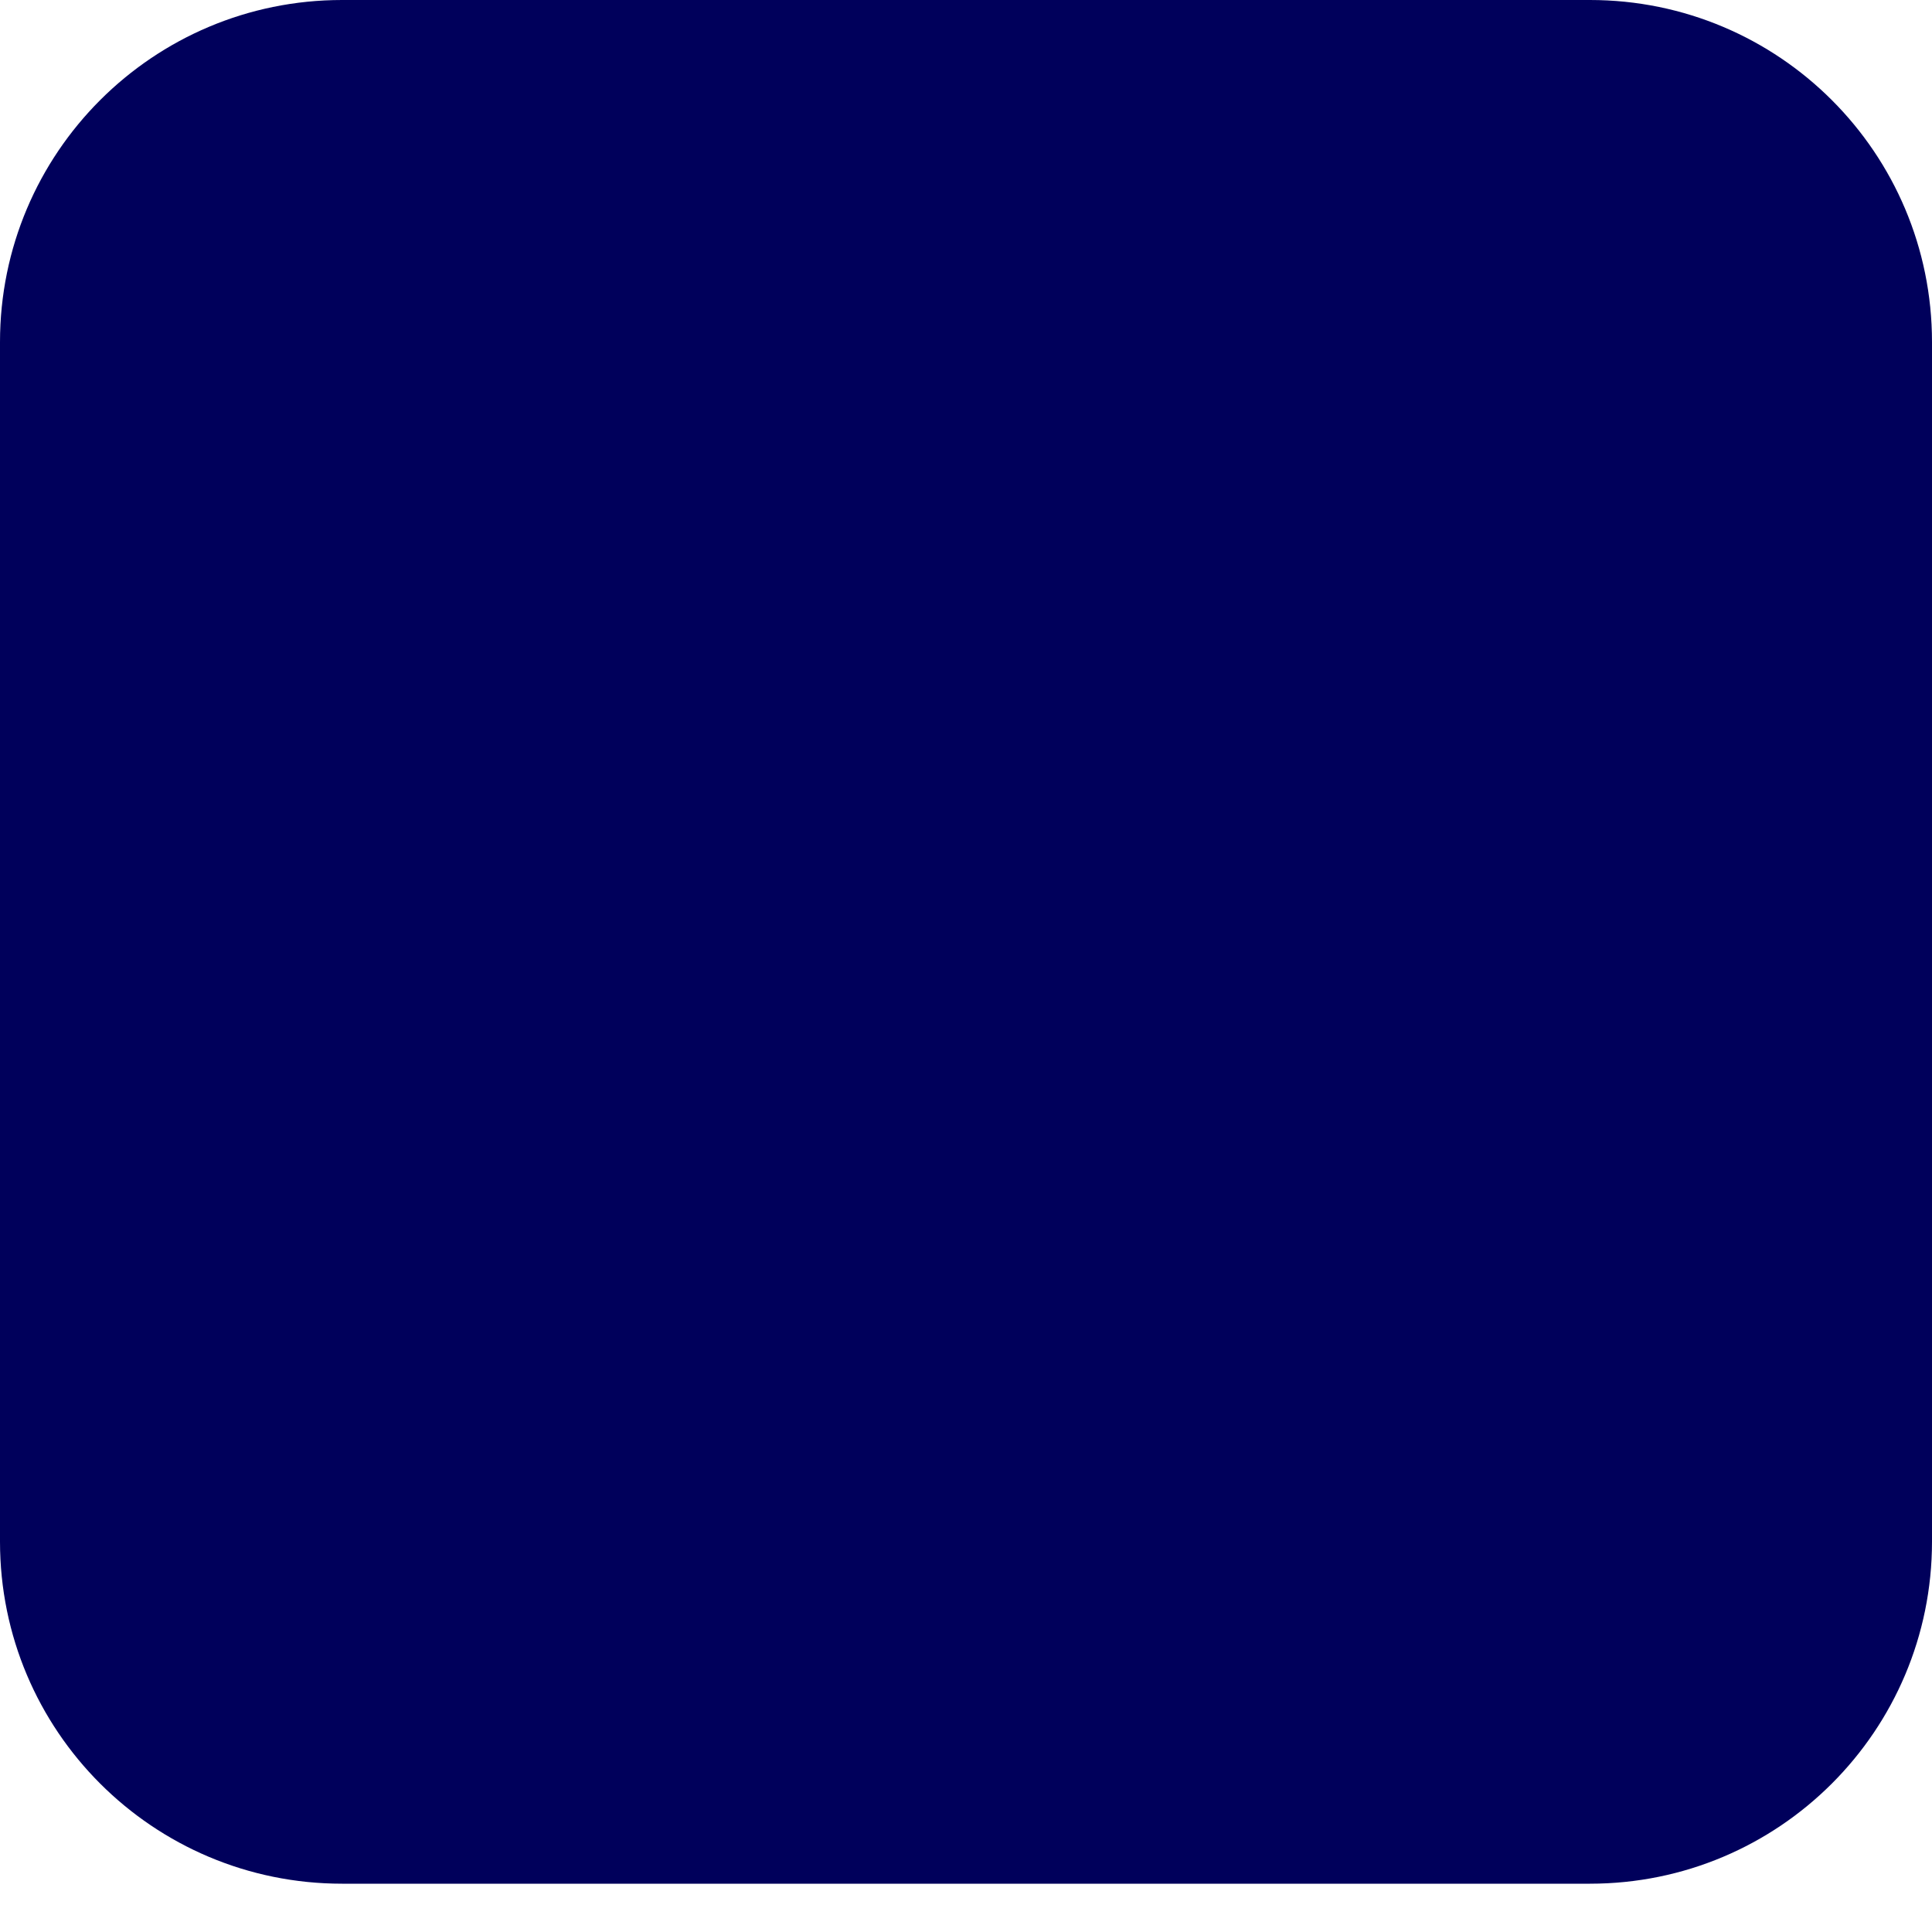
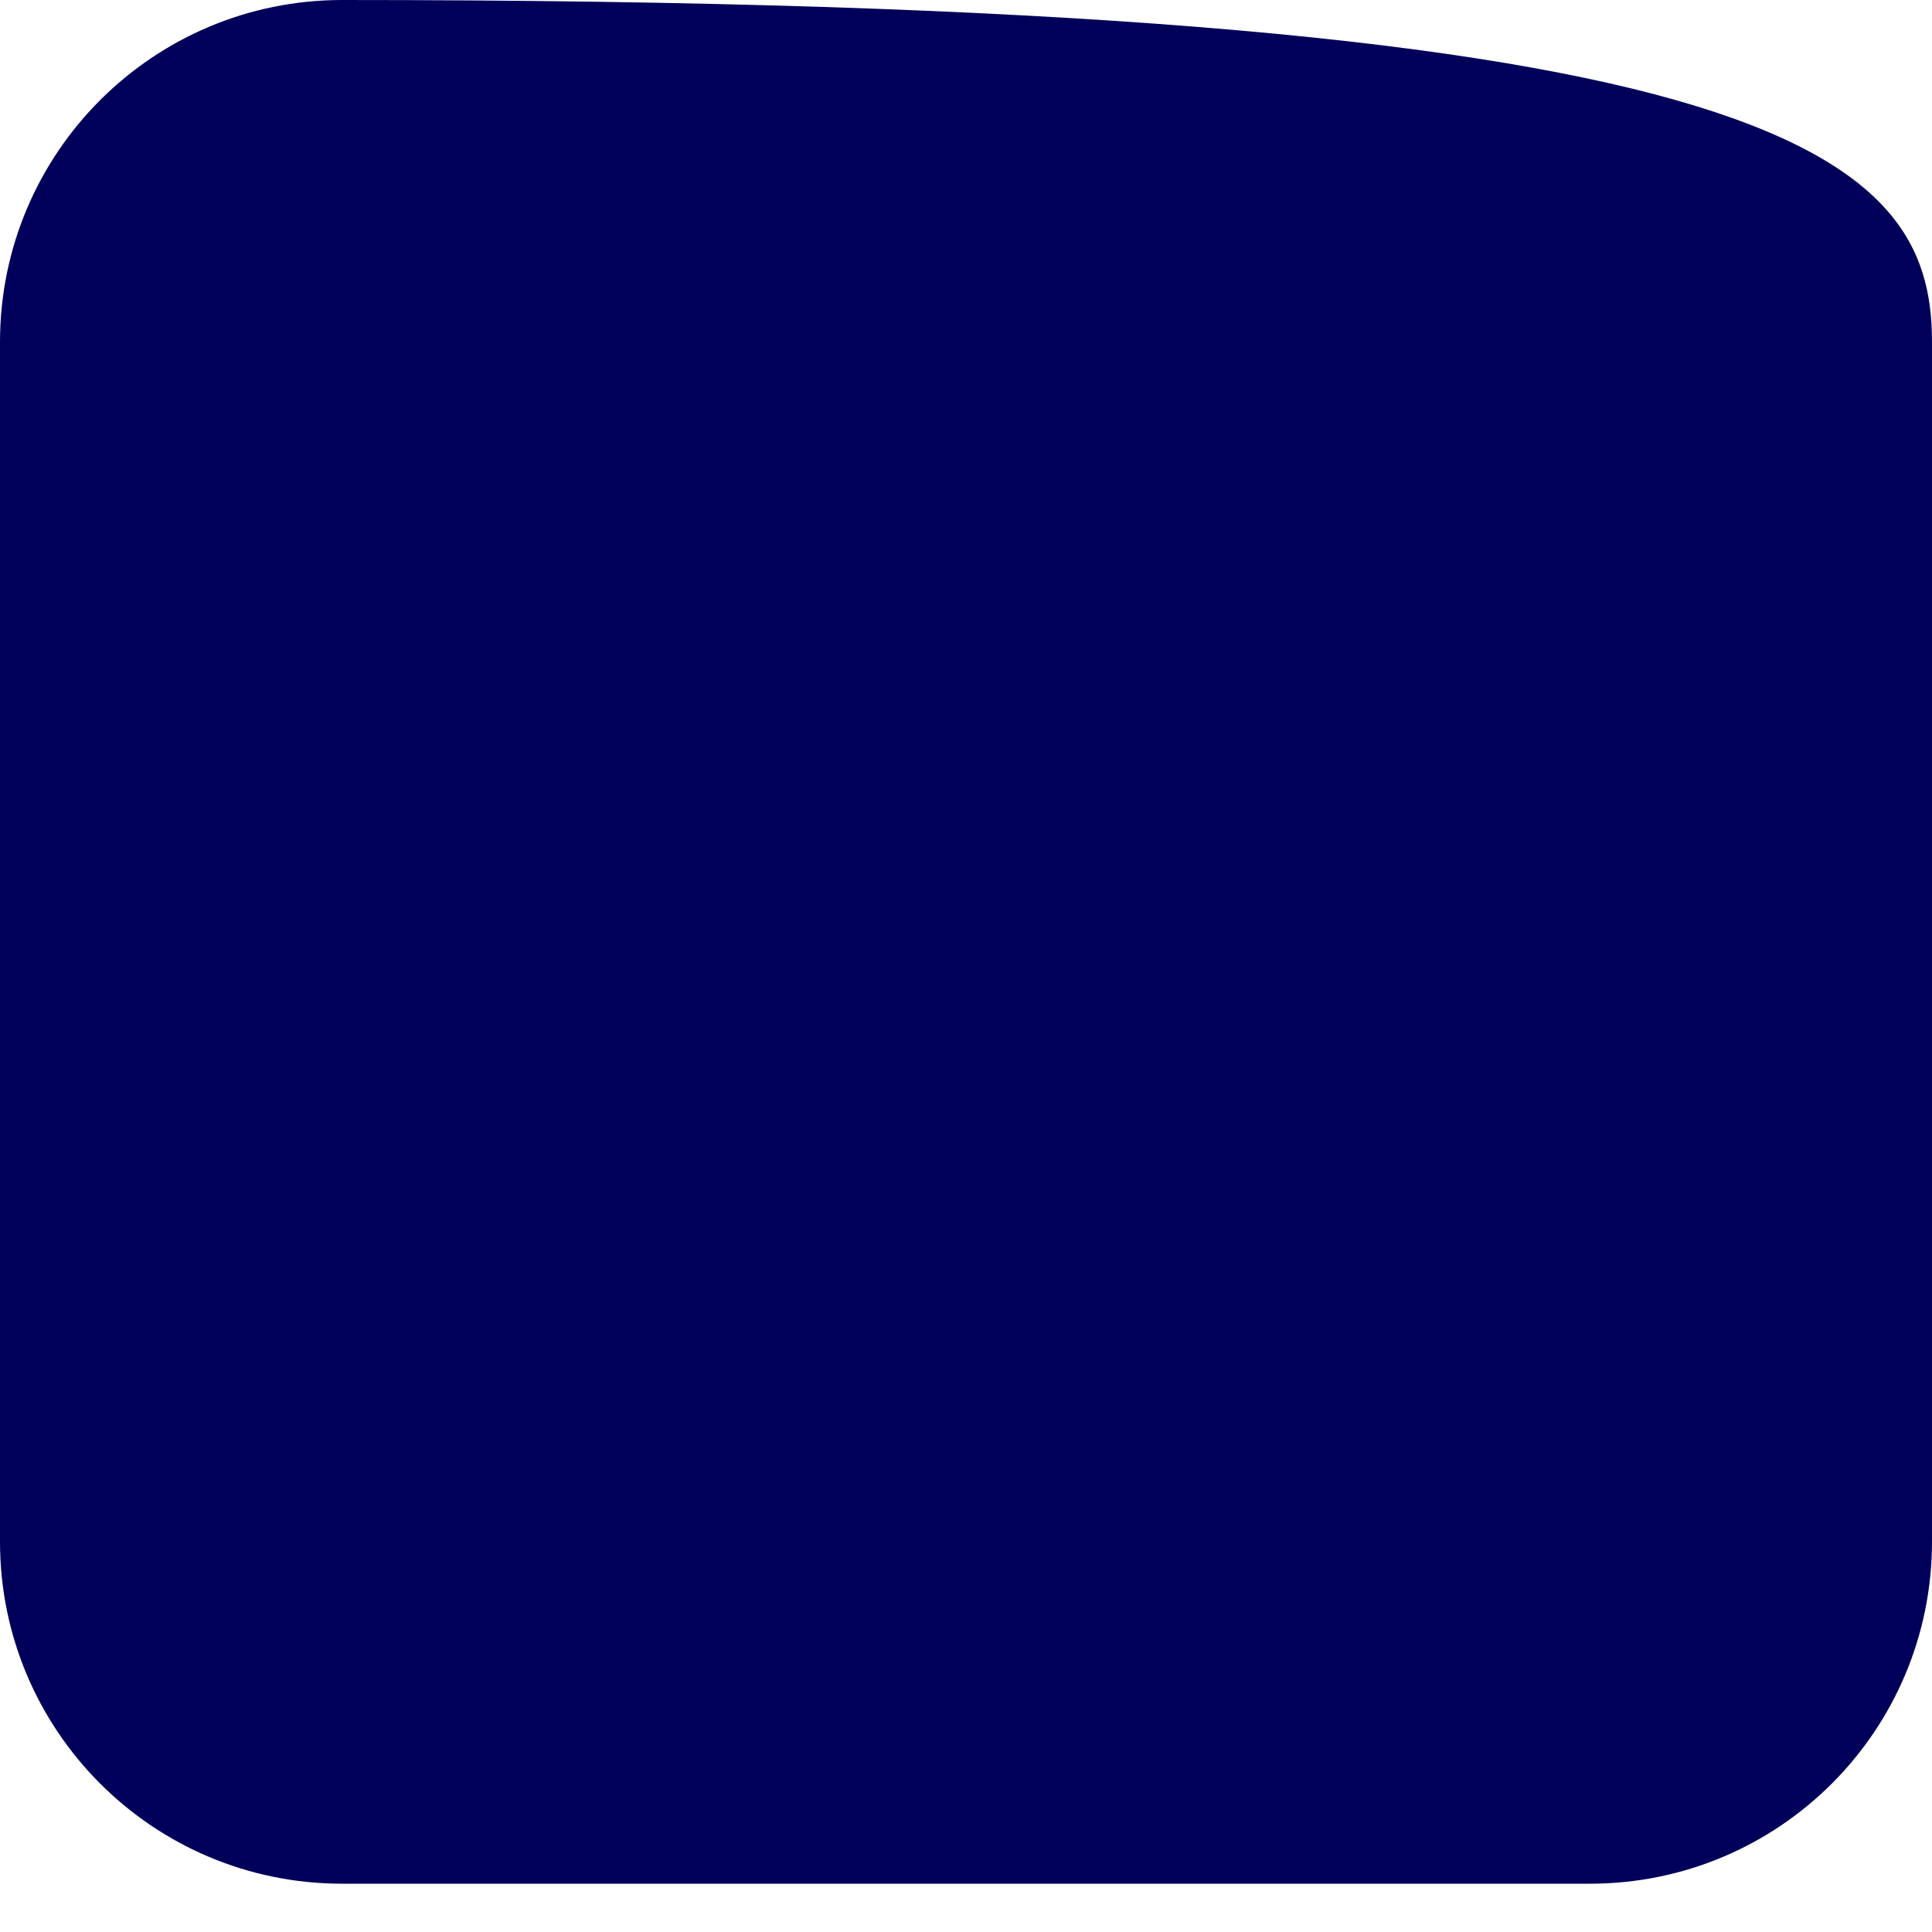
<svg xmlns="http://www.w3.org/2000/svg" fill="none" height="100%" overflow="visible" preserveAspectRatio="none" style="display: block;" viewBox="0 0 16 16" width="100%">
-   <path d="M2.833 0H13.167C14.733 0 16 1.267 16 2.833V12.767C16 14.333 14.733 15.6 13.167 15.6H2.833C1.267 15.6 0 14.333 0 12.767V2.833C0 1.267 1.267 0 2.833 0Z" fill="#00005B" id="Vector" />
+   <path d="M2.833 0C14.733 0 16 1.267 16 2.833V12.767C16 14.333 14.733 15.6 13.167 15.6H2.833C1.267 15.6 0 14.333 0 12.767V2.833C0 1.267 1.267 0 2.833 0Z" fill="#00005B" id="Vector" />
</svg>